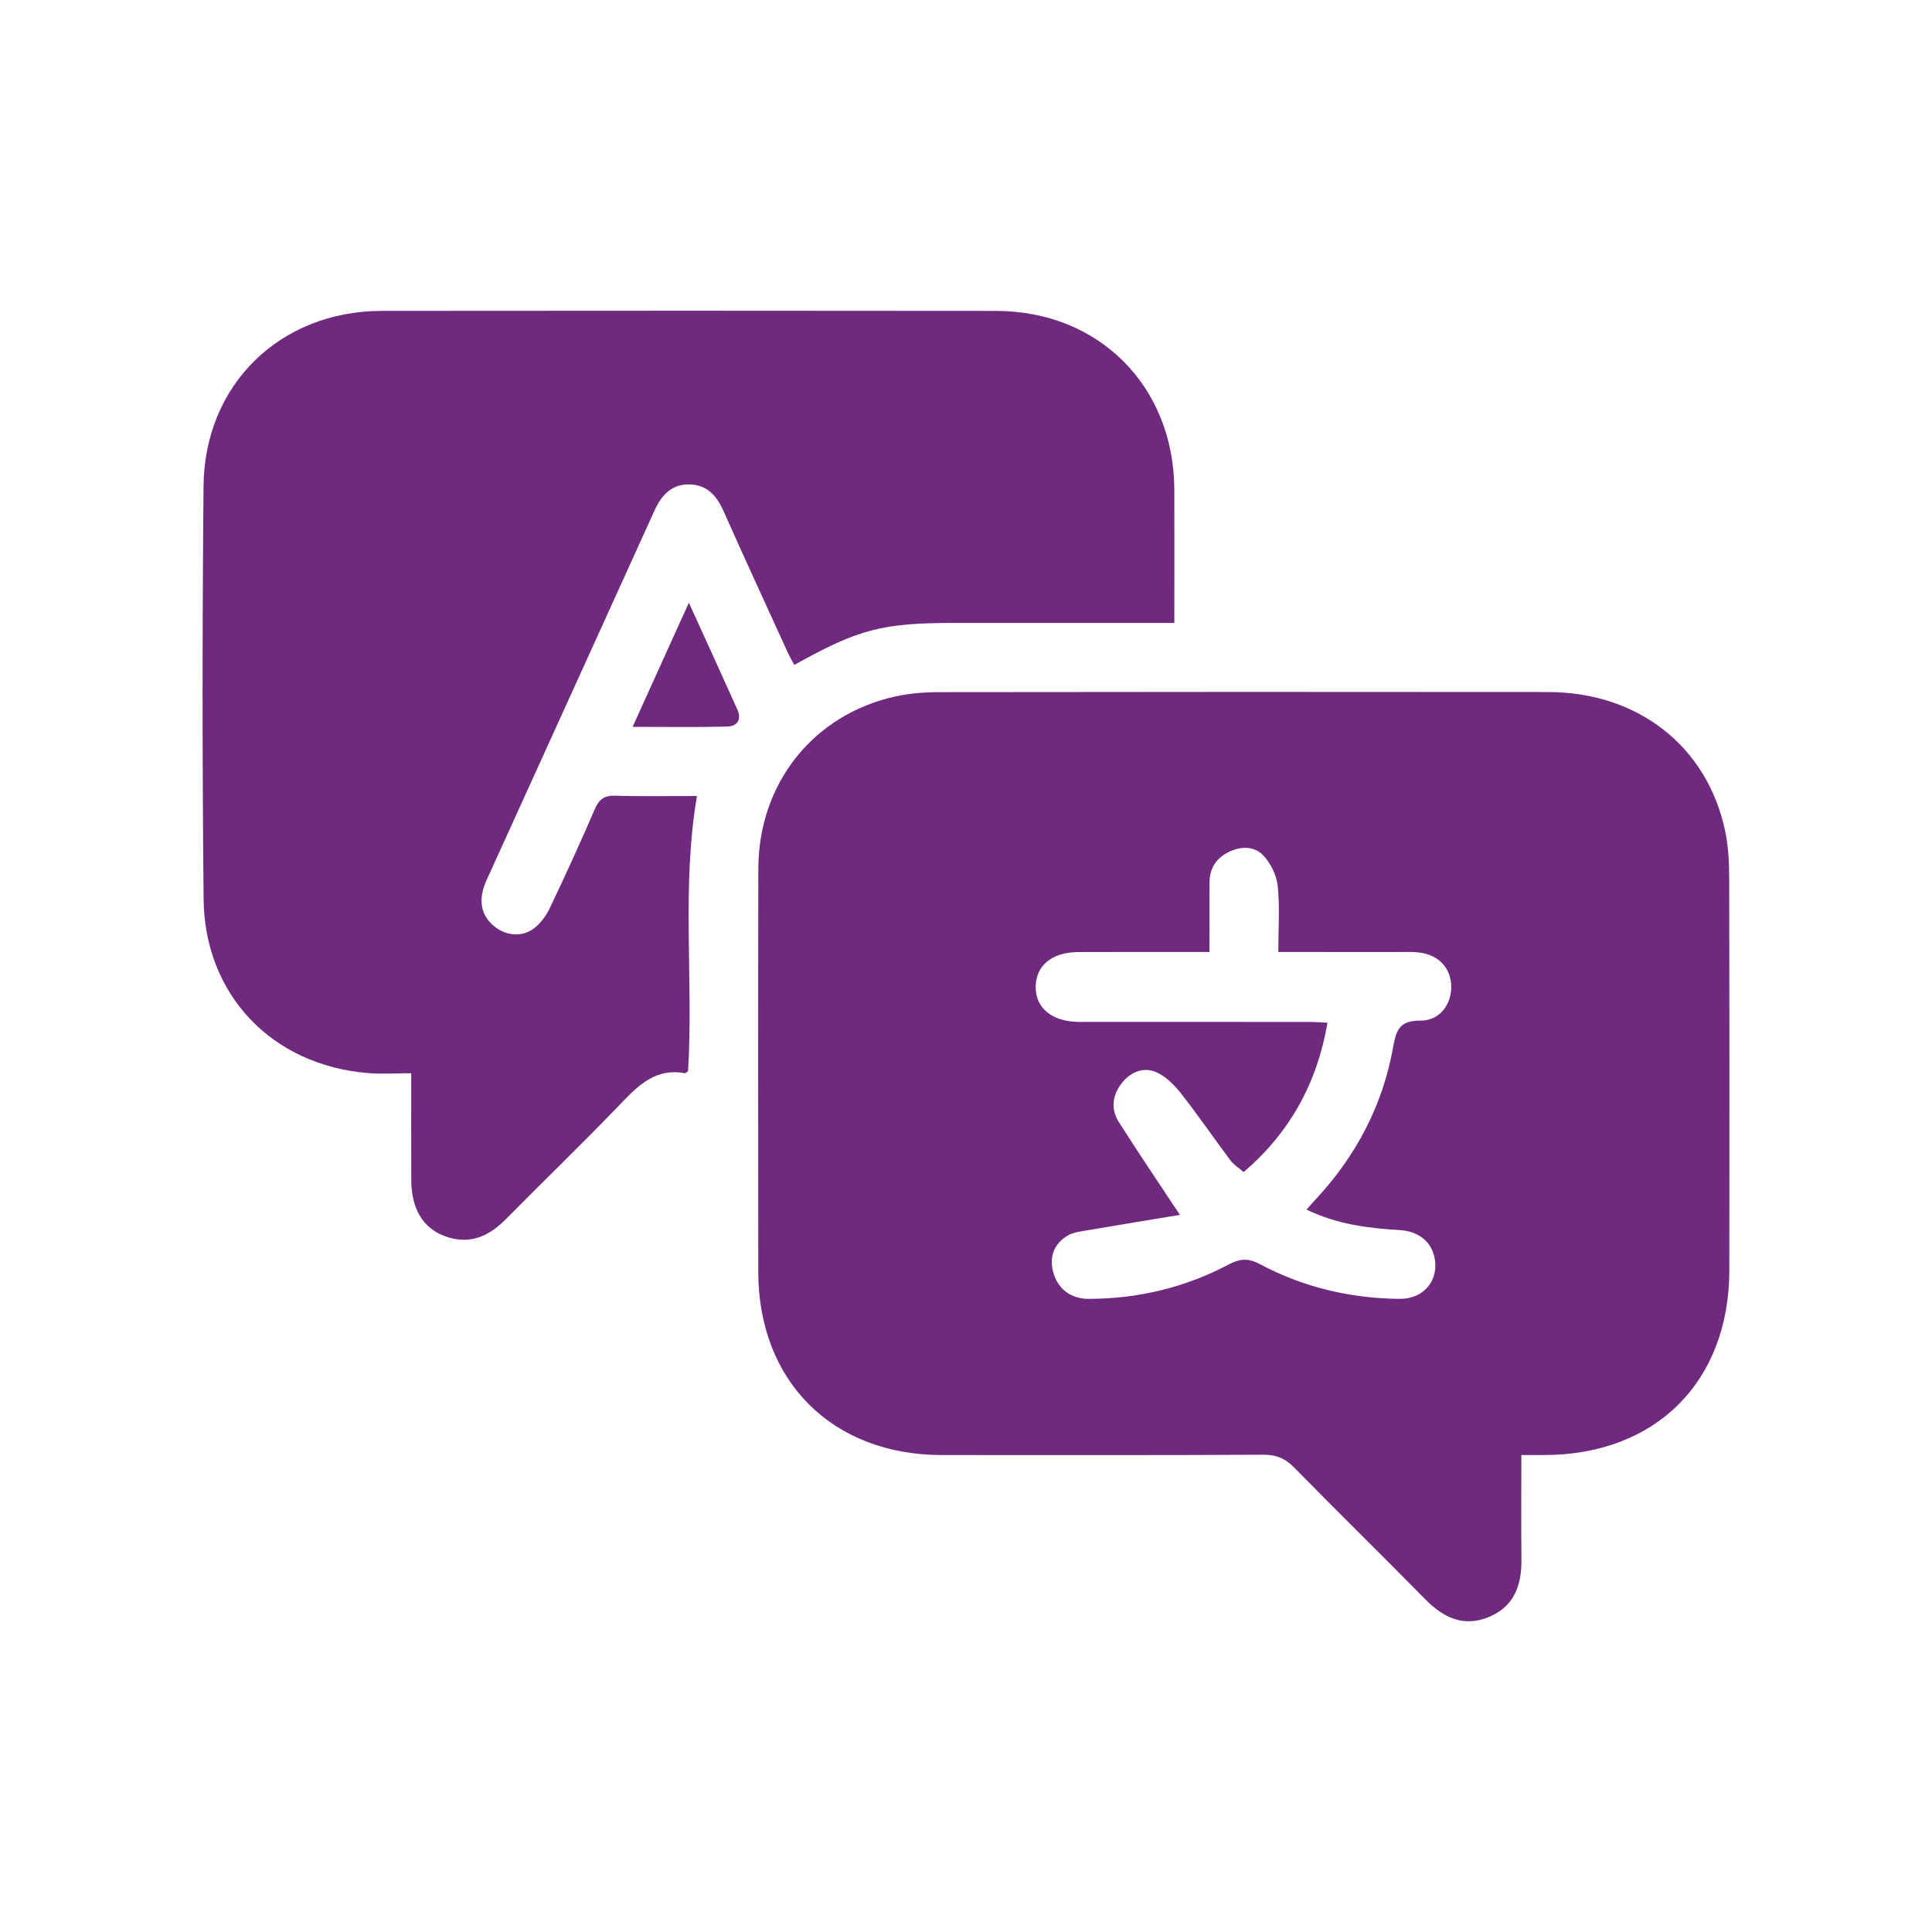
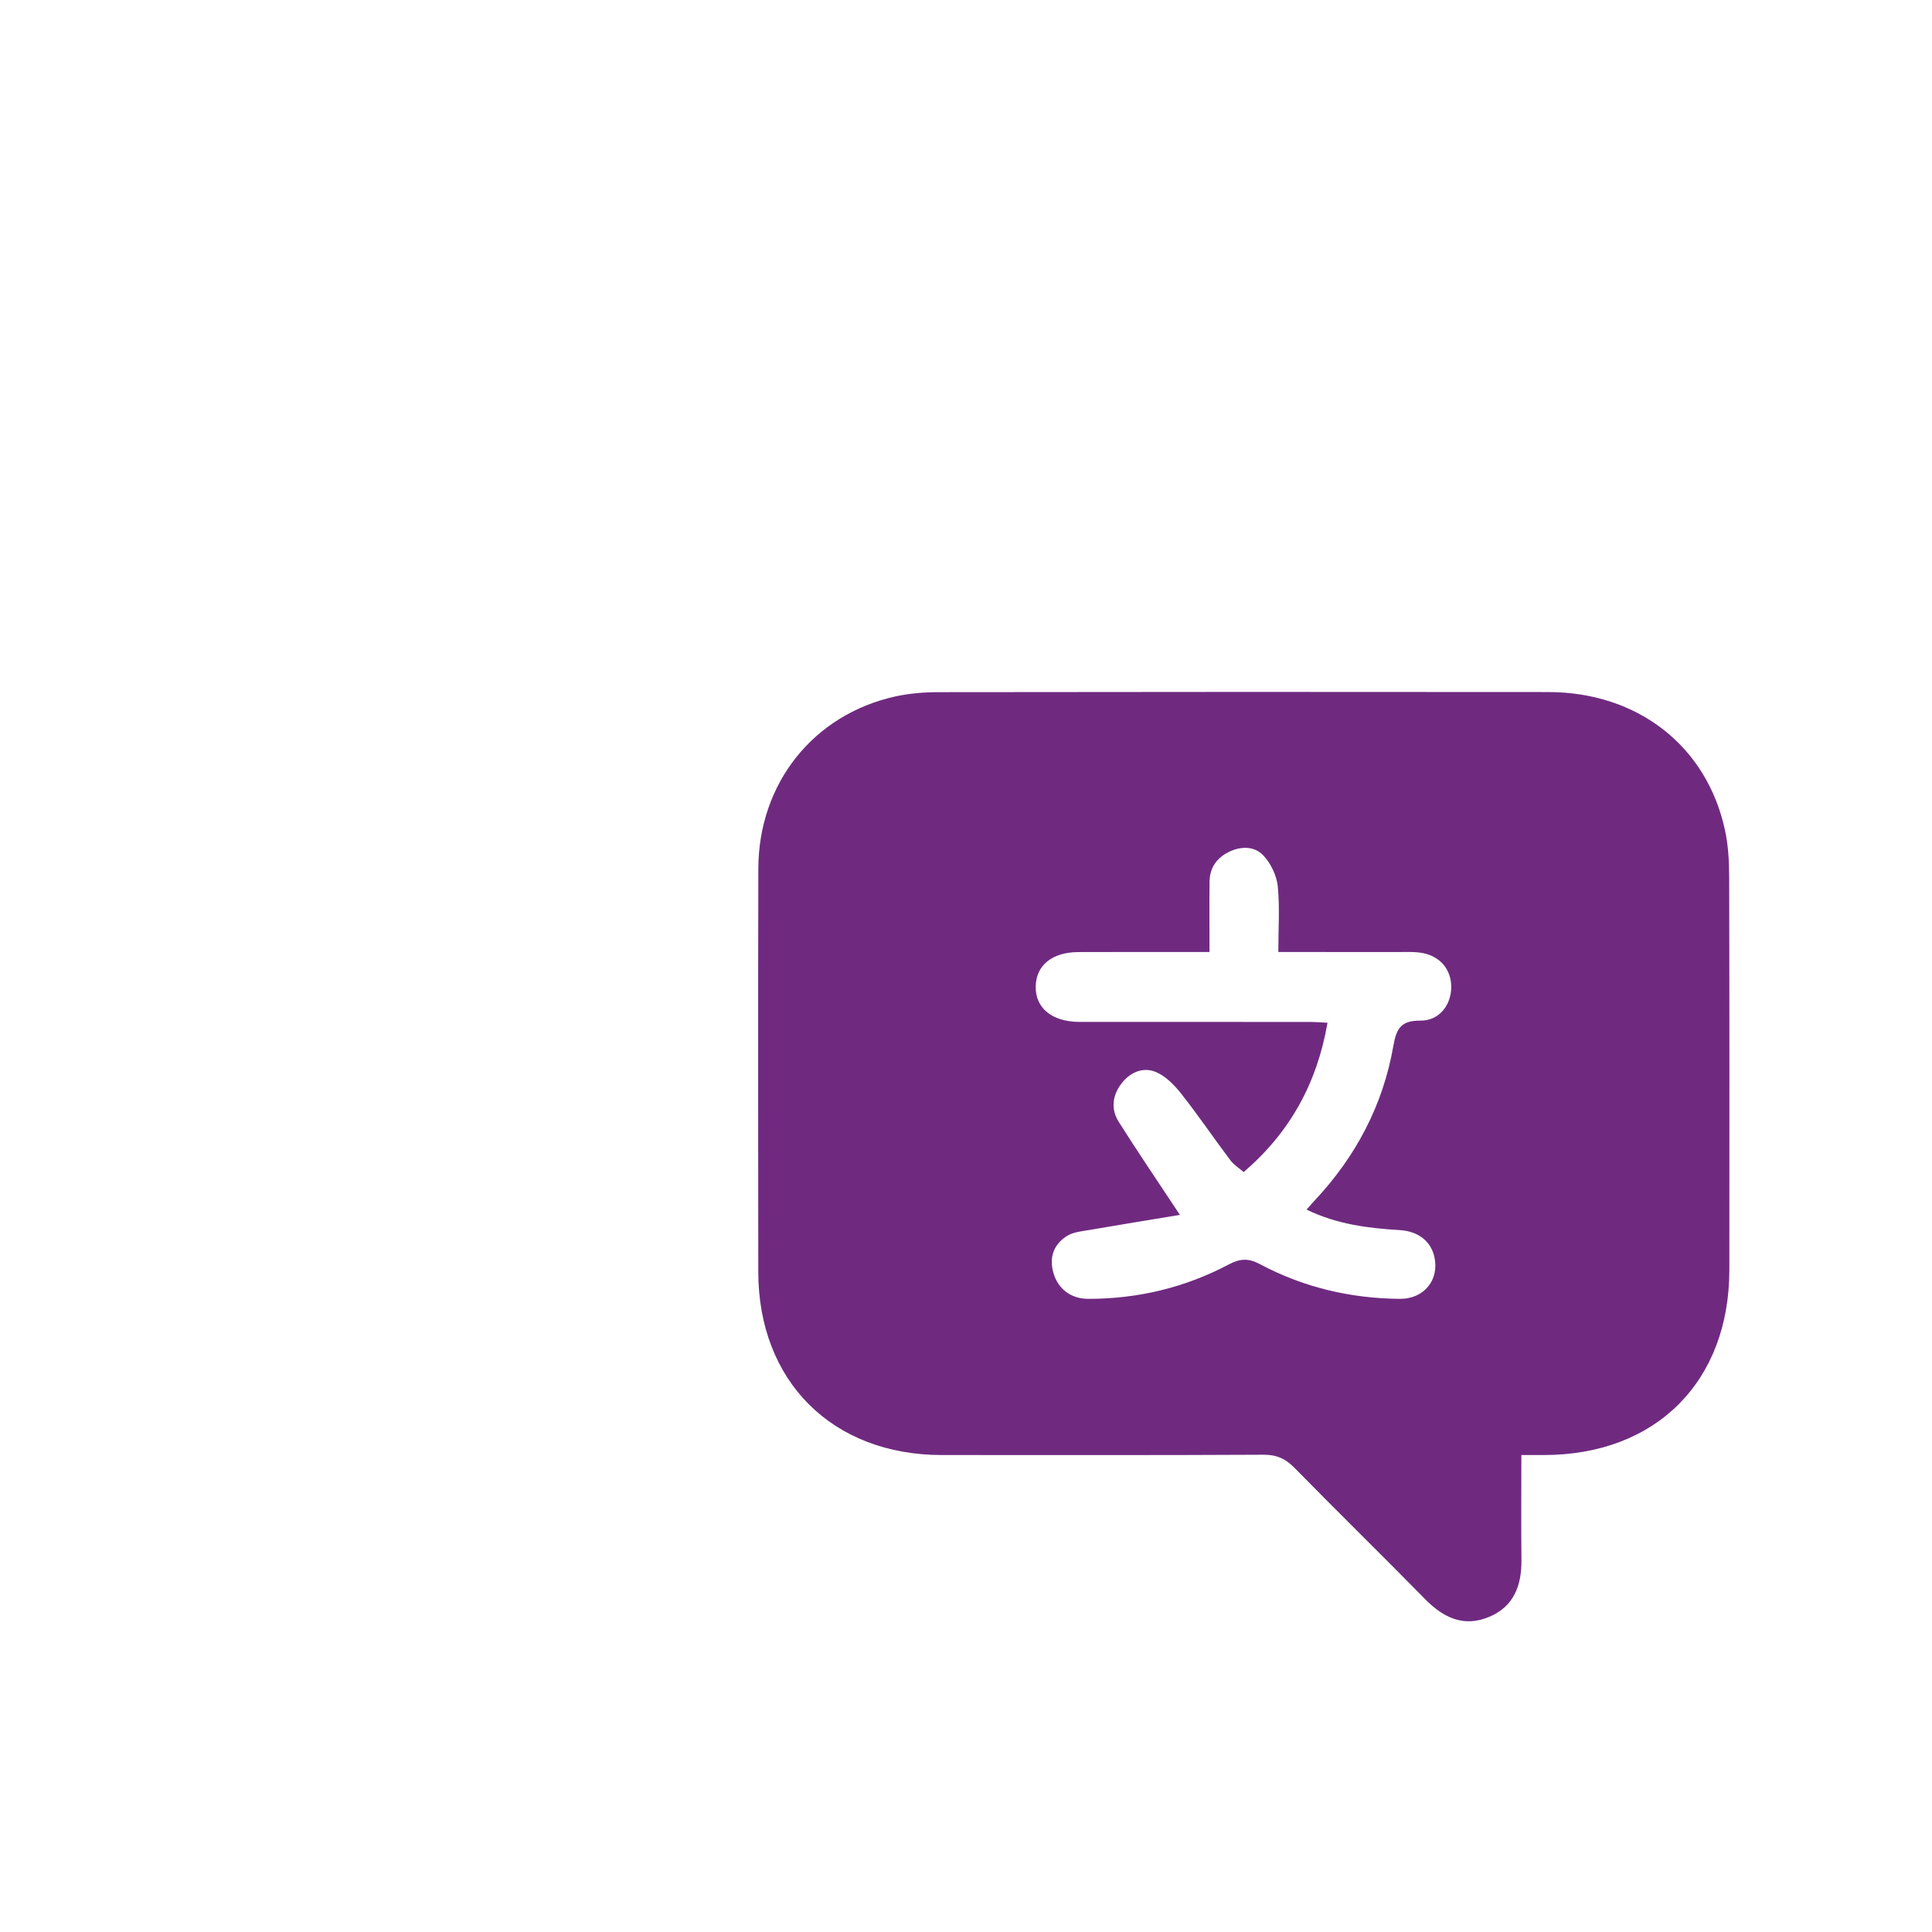
<svg xmlns="http://www.w3.org/2000/svg" id="Layer_1" x="0px" y="0px" width="357.563px" height="357.563px" viewBox="0 0 357.563 357.563" xml:space="preserve">
  <g>
    <path fill-rule="evenodd" clip-rule="evenodd" fill="#6F2A80" d="M281.564,269.29c0,6.797-0.054,13.111,0.016,19.422  c0.043,4.698-1.383,8.595-5.95,10.519c-4.688,1.981-8.463,0.201-11.864-3.256c-8.005-8.155-16.182-16.145-24.183-24.308  c-1.664-1.7-3.309-2.443-5.738-2.434c-19.852,0.104-39.696,0.063-59.547,0.057c-20.275-0.008-33.955-13.673-33.961-33.935  c-0.016-24.859-0.048-49.722,0.01-74.583c0.037-15.796,10.176-28.52,25.362-31.879c2.628-0.575,5.374-0.793,8.058-0.793  c37.596-0.05,75.19-0.063,112.778-0.02c16.56,0.02,29.33,9.988,32.696,25.525c0.617,2.811,0.775,5.764,0.785,8.659  c0.061,24.257,0.045,48.523,0.033,72.783c-0.023,20.674-13.61,34.233-34.315,34.241C284.47,269.293,283.186,269.29,281.564,269.29z   M218.371,224.845c-5.523,0.913-11.106,1.815-16.679,2.779c-1.458,0.254-3.067,0.382-4.247,1.134  c-2.43,1.55-3.307,3.938-2.488,6.802c0.832,2.949,3.196,4.823,6.474,4.823c9.159,0,17.867-2.077,25.978-6.365  c2.046-1.08,3.587-1.214,5.719-0.083c8.083,4.313,16.812,6.378,25.965,6.448c4.511,0.024,7.333-3.564,6.365-7.802  c-0.649-2.859-2.99-4.717-6.4-4.921c-5.868-0.349-11.646-1.072-17.252-3.797c0.639-0.72,1.087-1.239,1.562-1.745  c7.583-8.104,12.584-17.586,14.496-28.5c0.576-3.295,1.412-4.747,5.042-4.729c3.464,0.025,5.655-2.874,5.681-6.184  c0.018-3.429-2.256-5.976-5.88-6.416c-1.288-0.156-2.604-0.093-3.9-0.093c-7.299-0.01-14.591-0.006-22.224-0.006  c0-4.247,0.292-8.261-0.105-12.198c-0.217-1.985-1.287-4.206-2.664-5.668c-1.676-1.776-4.193-1.75-6.444-0.625  c-2.24,1.115-3.495,2.973-3.515,5.516c-0.044,4.263-0.009,8.516-0.009,12.976c-1.544,0-2.533,0-3.53,0  c-6.909,0-13.827-0.018-20.742,0.012c-4.856,0.023-7.825,2.447-7.892,6.363c-0.071,3.994,3,6.512,8.01,6.563  c0.704,0.004,1.402,0,2.103,0c13.526,0,27.055-0.006,40.587,0.004c1.046,0.004,2.079,0.095,3.307,0.149  c-1.949,11.257-6.979,20.306-15.519,27.641c-0.847-0.741-1.828-1.342-2.463-2.189c-3.058-4.065-5.912-8.281-9.055-12.267  c-1.283-1.631-2.936-3.331-4.774-4.084c-2.369-0.962-4.759,0.072-6.368,2.203c-1.664,2.219-1.924,4.736-0.458,7.046  C210.556,213.182,214.252,218.608,218.371,224.845z" />
-     <path fill-rule="evenodd" clip-rule="evenodd" fill="#6F2A80" d="M217.339,115.284c-13.758,0-27.076,0-40.403,0  c-13.676,0-17.927,1.094-29.931,7.774c-0.417-0.766-0.863-1.521-1.221-2.31c-3.984-8.742-8.015-17.466-11.919-26.248  c-1.242-2.814-3.073-4.779-6.23-4.847c-3.313-0.081-5.209,1.959-6.513,4.857c-10.324,22.793-20.713,45.559-31.052,68.344  c-1.621,3.564-1.144,6.419,1.274,8.475c2.166,1.857,5.223,2.207,7.493,0.477c1.21-0.923,2.229-2.306,2.899-3.704  c2.88-6.051,5.677-12.153,8.327-18.307c0.783-1.815,1.703-2.599,3.767-2.533c4.991,0.157,9.993,0.055,15.161,0.055  c-2.913,17.083-0.605,34.104-1.656,50.951c-0.275,0.169-0.462,0.382-0.6,0.351c-5.233-0.971-8.426,2.067-11.717,5.502  c-7.003,7.306-14.303,14.33-21.416,21.536c-3.246,3.285-6.888,4.796-11.391,3.084c-4.007-1.528-6.074-5.11-6.1-10.414  c-0.021-6.395-0.006-12.784-0.006-19.698c-2.835,0-5.416,0.179-7.971-0.028c-17.752-1.43-30.282-14.429-30.454-32.228  c-0.253-25.455-0.245-50.922-0.012-76.378c0.163-18.84,14.176-32.433,33.005-32.458c37.892-0.04,75.778-0.04,113.668,0.004  c19.083,0.021,32.908,13.948,32.995,33.075C217.366,98.719,217.339,106.817,217.339,115.284z" />
-     <path fill-rule="evenodd" clip-rule="evenodd" fill="#6F2A80" d="M127.491,111.545c3.217,7.069,6.126,13.424,8.99,19.803  c0.828,1.848-0.085,3.081-1.893,3.122c-5.655,0.144-11.331,0.054-17.512,0.054C120.606,126.747,123.933,119.411,127.491,111.545z" />
  </g>
</svg>